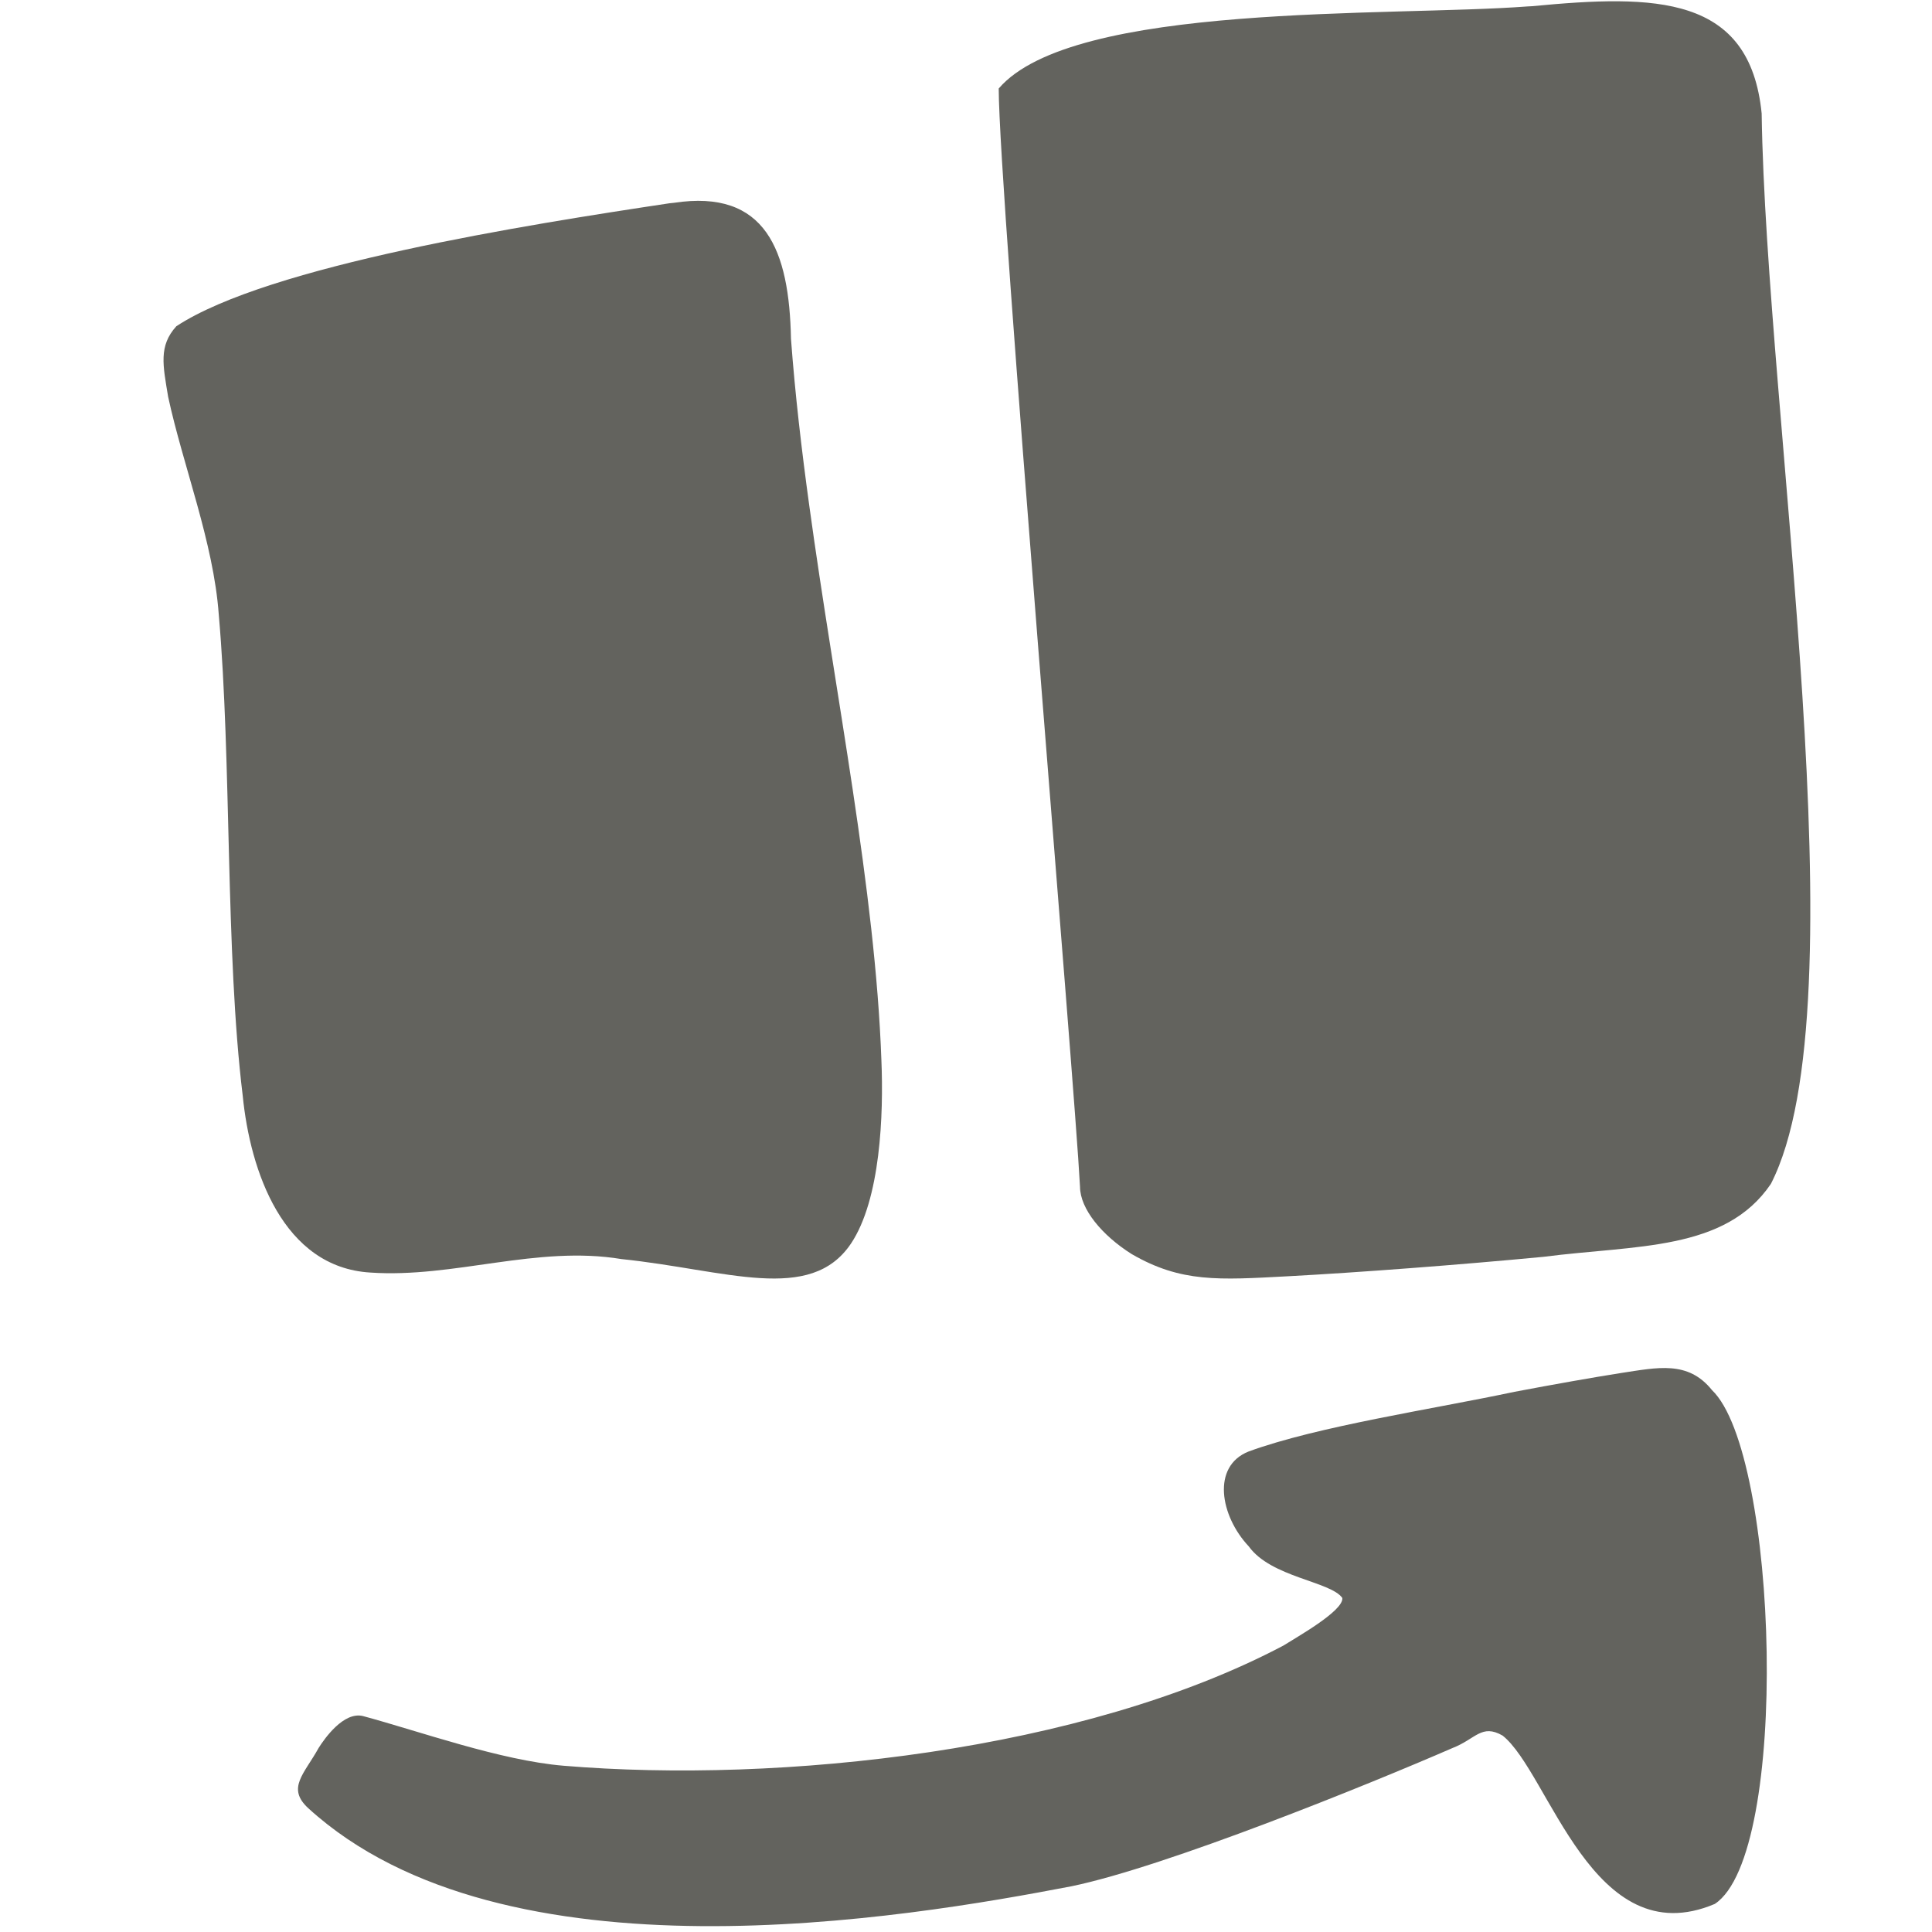
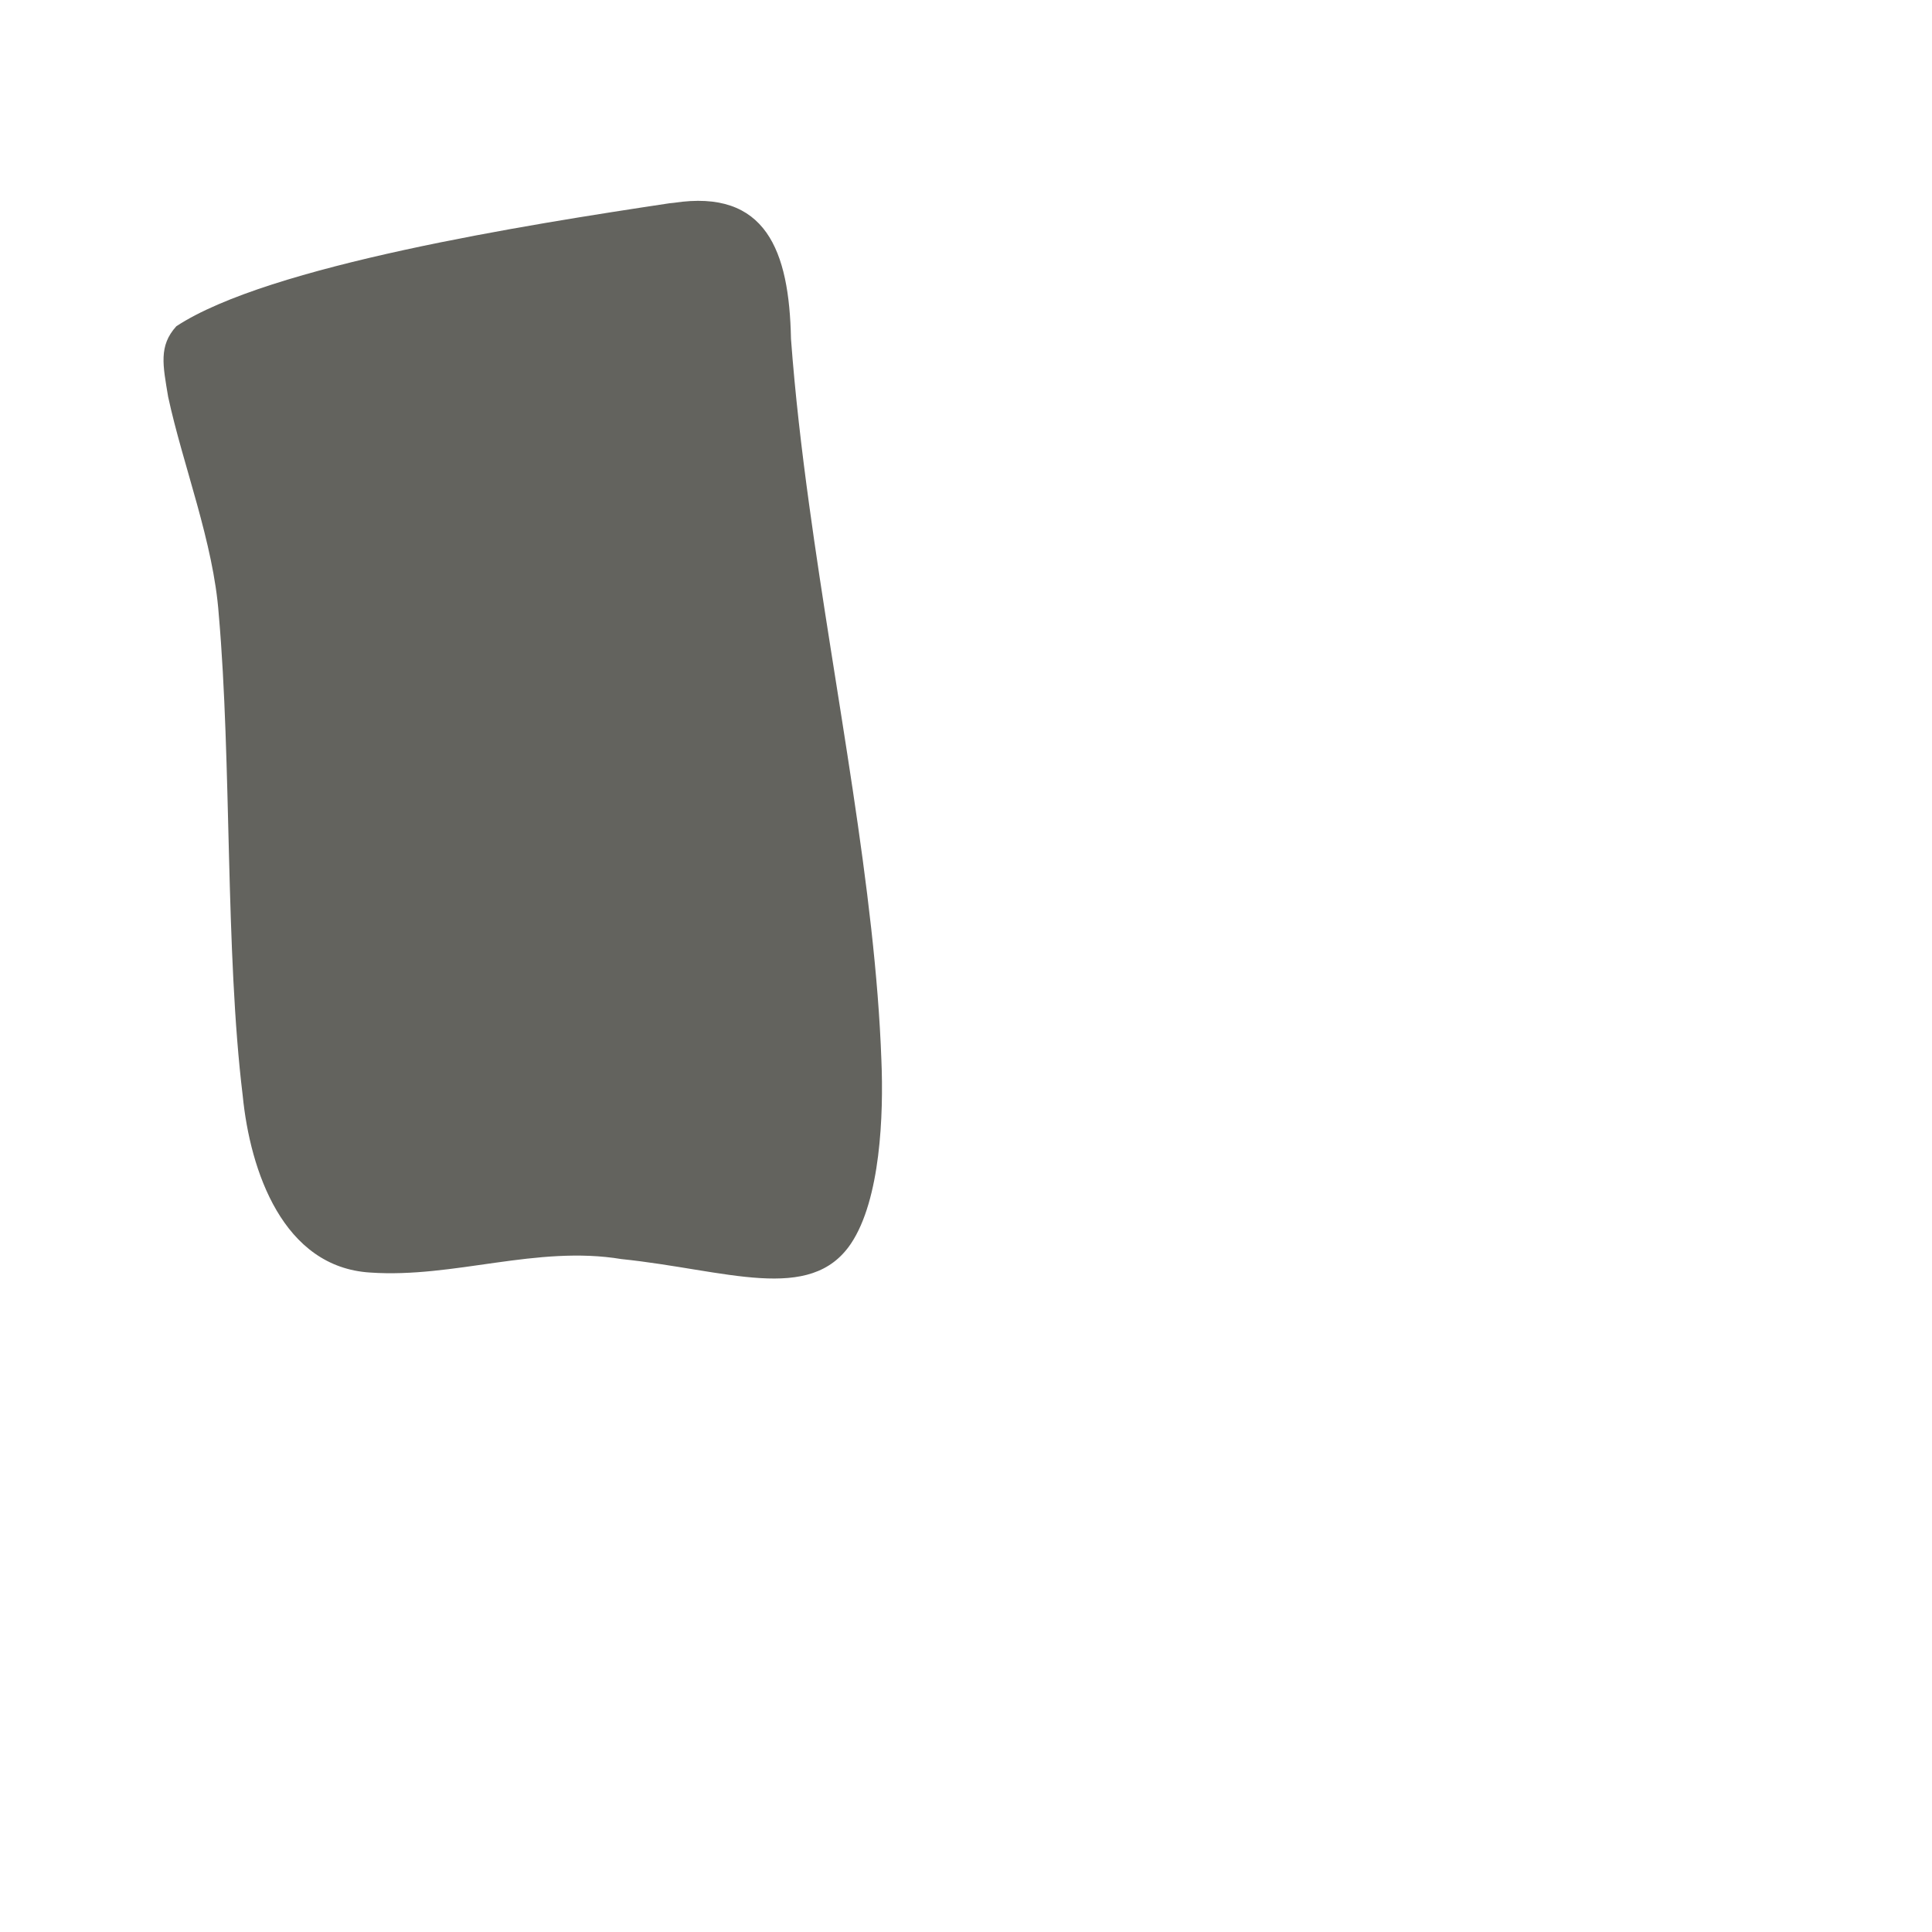
<svg xmlns="http://www.w3.org/2000/svg" width="180px" height="180px" viewBox="0 0 180 180" version="1.1">
  <title>logo_grey</title>
  <g id="logo_grey" stroke="none" stroke-width="1" fill="none" fill-rule="evenodd">
-     <path d="M142.758,0.576 C154.248,-0.526 163.032,-0.475 164.13,10.572 C164.542,38.783 173.538,93.634 164.989,110.3 C160.734,116.58 152.415,115.982 143.816,117.094 C136.026,117.837 126.573,118.555 119.931,118.91 C113.549,119.25 110.045,119.506 105.448,116.846 C102.662,115.095 100.638,112.633 100.623,110.583 C100.122,100.781 93.058,17.902 93.048,8.246 C99.951,0.19 129.448,1.57 142.308,0.6 L142.758,0.576 Z" id="right_eye" fill="#63635E" />
    <path d="M62.778,18.897 C71.37,17.587 73.534,23.354 73.694,31.565 C74.078,36.746 74.683,41.902 75.391,47.057 C77.81,64.718 81.55,82.919 82.117,98.764 C82.332,103.863 82.03,111.75 79.287,115.857 C75.493,121.506 67.658,118.314 57.889,117.304 C50.012,115.998 42.29,119.098 34.505,118.561 C26.356,118.075 23.303,109.082 22.613,102.079 C20.976,88.656 21.591,70.994 20.381,57.247 C19.898,50.534 17.044,43.364 15.665,36.967 C15.179,34.037 14.765,32.231 16.428,30.396 C25.038,24.736 49.037,20.943 62.375,18.938 L62.778,18.897 Z" id="left_eye" fill="#63635E" />
-     <path d="M139.994,161.7 C138.029,160.577 137.49,162.023 135.328,162.859 C127.483,166.272 108.635,173.916 99.836,175.738 C84.341,178.712 46.963,185.087 28.736,168.48 C26.664,166.592 28.353,165.273 29.682,162.859 C30.232,161.982 32.014,159.439 33.818,159.881 C39.091,161.302 46.631,164.023 52.52,164.511 C72.685,166.193 100.916,163.173 119.58,153.31 C120.706,152.588 125.202,150.081 125.062,148.88 C123.969,147.326 118.419,146.968 116.342,144.069 C113.677,141.237 112.861,136.6 116.342,135.228 C122.768,132.879 133.472,131.292 141.09,129.674 C144.841,128.965 148.344,128.343 151.025,127.92 C154.433,127.408 157.268,126.73 159.503,129.514 C165.689,135.422 166.811,172.759 159.763,177.385 C148.379,182.2 144.351,165.154 139.994,161.7 Z" id="mouth" fill="#63635E" />
  </g>
</svg>